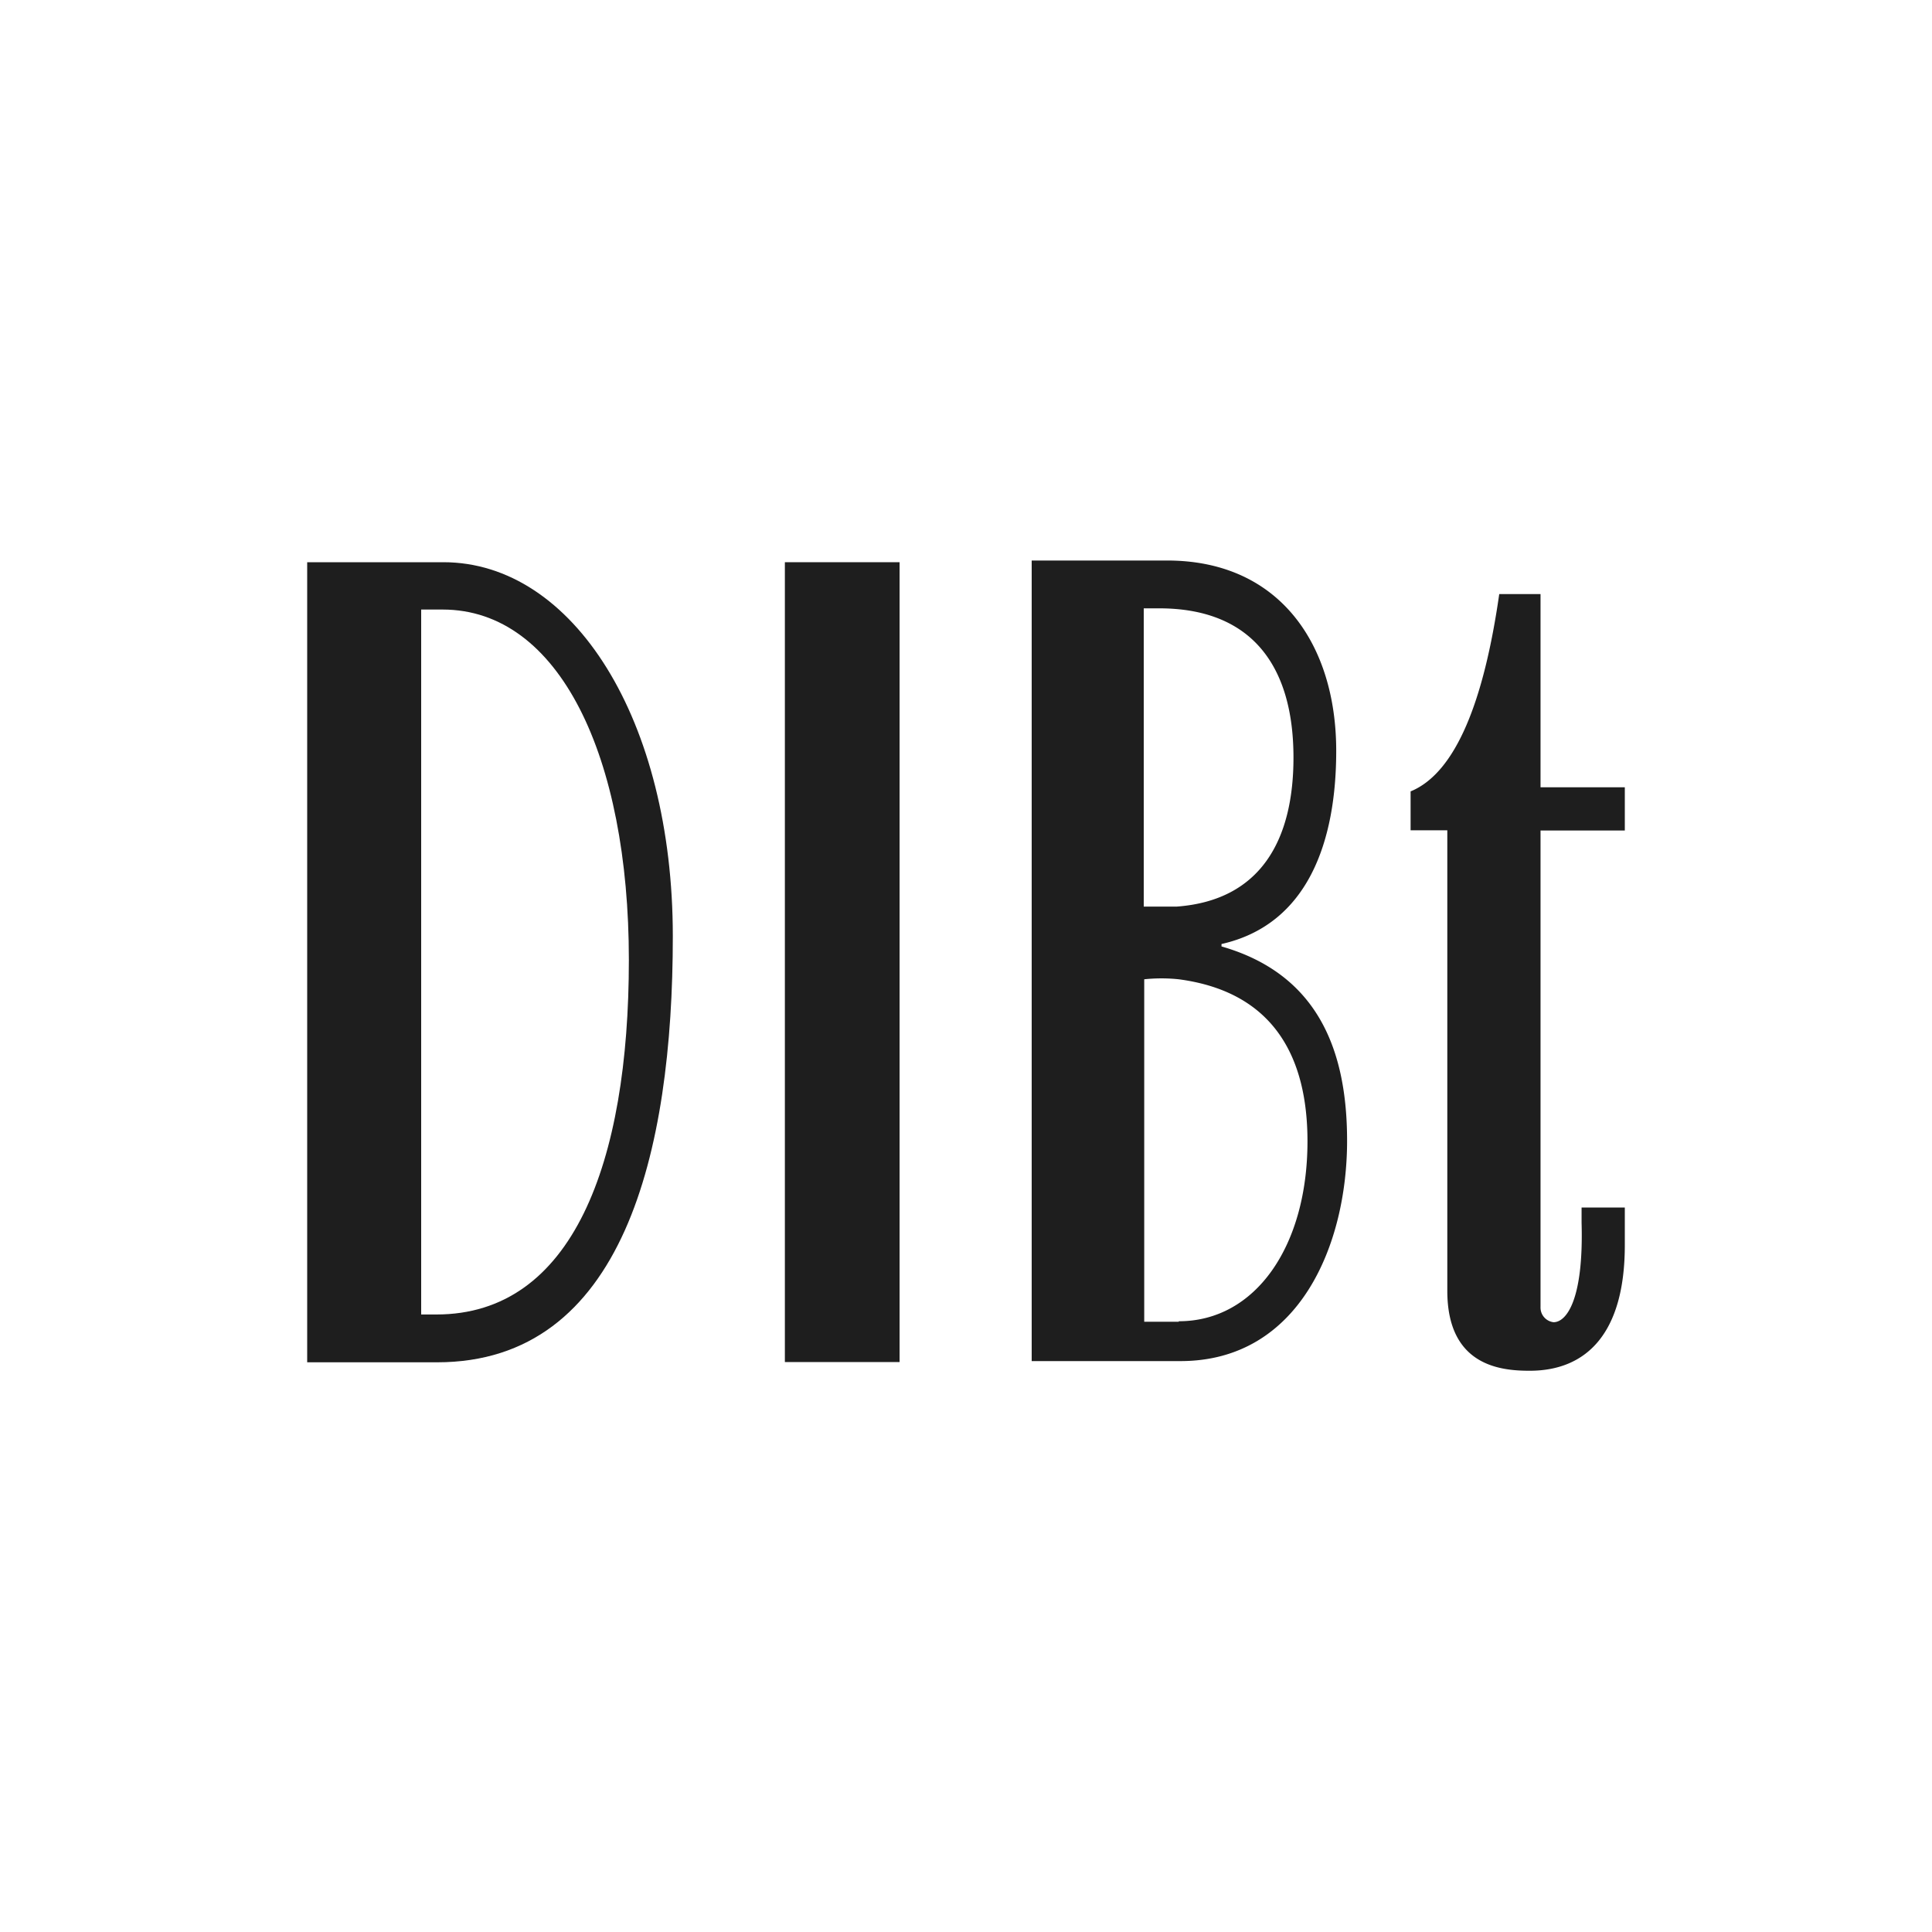
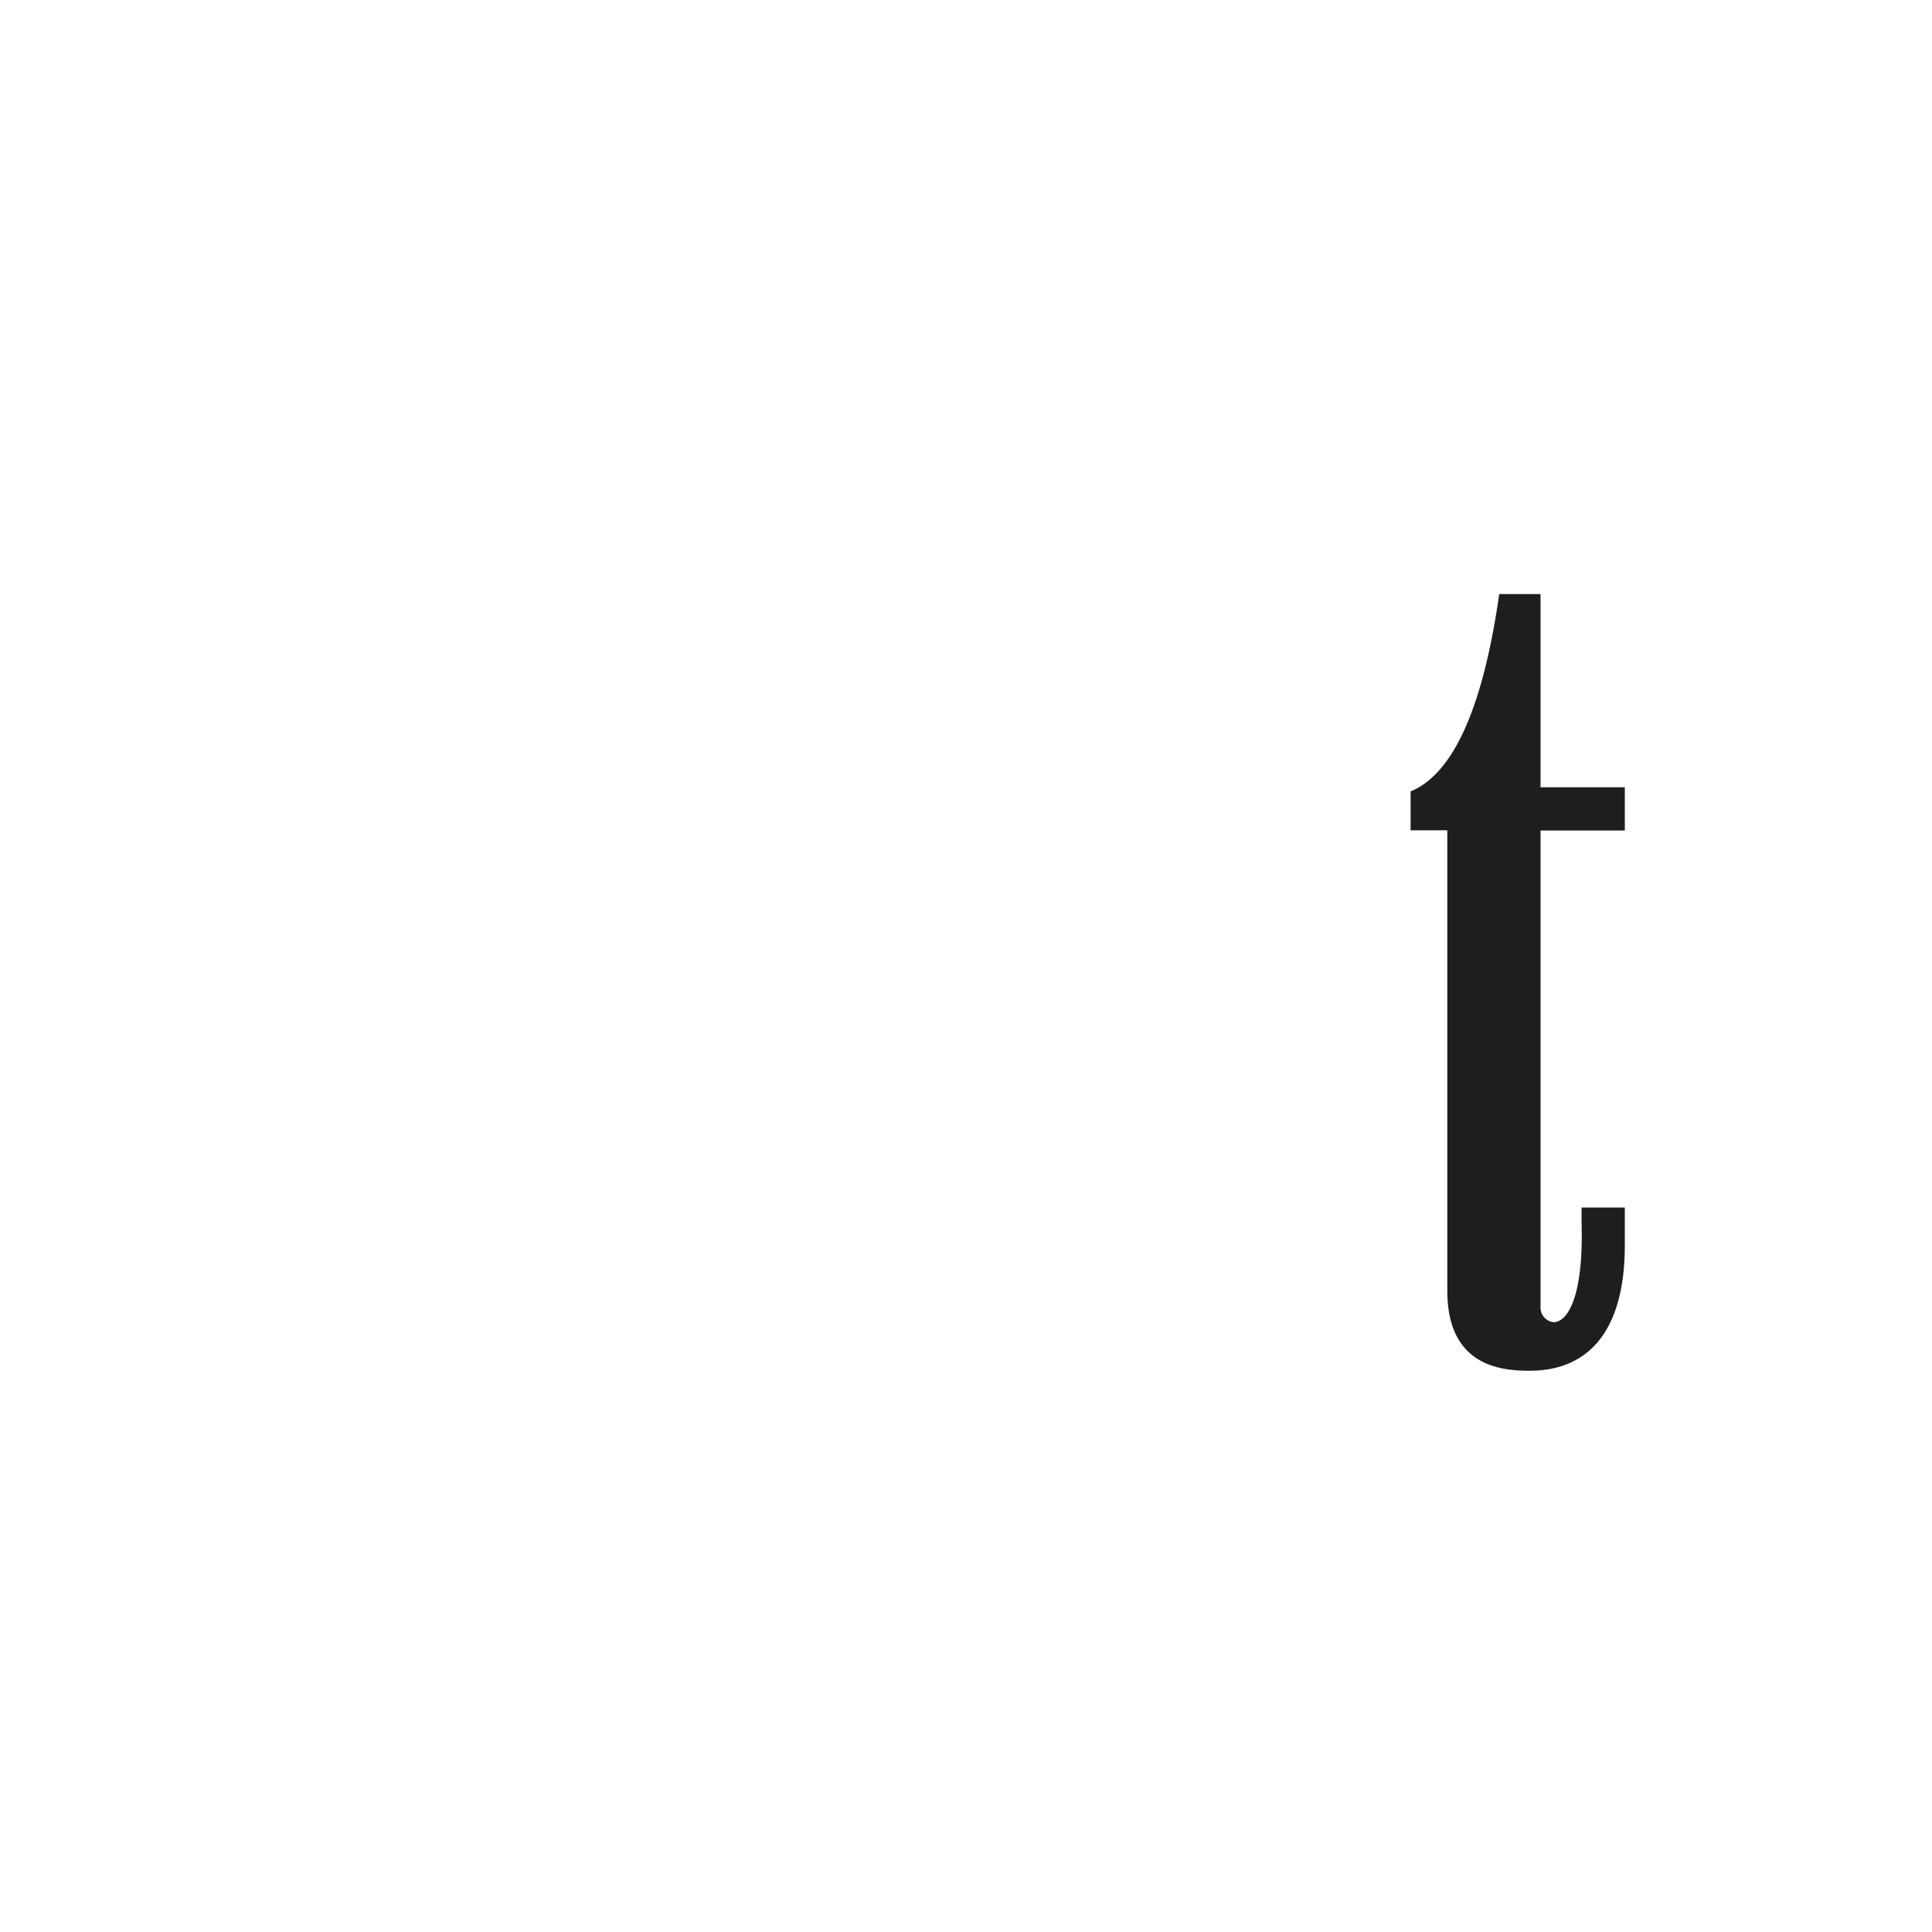
<svg xmlns="http://www.w3.org/2000/svg" viewBox="0 0 80 80">
  <defs>
    <style>.cls-1{fill:#1e1e1e;}.cls-2{fill:none;}</style>
  </defs>
  <g id="umgewandelt">
    <g id="DIBT_umgewandelt" data-name="DIBT umgewandelt">
      <g id="DIBT_umgewandelt-2" data-name="DIBT umgewandelt">
-         <rect class="cls-1" x="32.5" y="23.28" width="4.75" height="33.12" />
-         <path class="cls-1" d="M18.36,23.28H12.72l0,33.13H18.1c7.71,0,9.76-8.68,9.76-17.64S23.74,23.28,18.36,23.28Zm-.29,31.15h-.63V25.24h.89c4.84,0,7.71,6.1,7.71,14.51S23.71,54.43,18.07,54.43Z" />
-         <path class="cls-1" d="M50.58,39.19l0-.1c3.59-.81,4.75-4.26,4.75-8,0-4.38-2.33-7.88-7-7.88H42.72V56.36h6.16c4.93,0,6.9-4.83,6.9-9.12C55.78,43.56,54.62,40.35,50.58,39.19Zm-3.22-14H48c3.86,0,5.56,2.42,5.56,6.18,0,3.39-1.34,5.91-4.83,6.17H47.36Zm1.45,29.54H47.38V40.55a6.84,6.84,0,0,1,1.43,0c4,.53,5.33,3.31,5.33,6.71C54.14,51.58,52,54.71,48.81,54.71Z" />
        <path class="cls-1" d="M67.28,34.39V32.6H63.79v-8H62.08C61.45,29,60.29,32,58.41,32.77v1.61h1.52V53.45c0,3.13,2.24,3.31,3.41,3.31,2.33,0,3.94-1.52,3.94-5.2V50H65.49v.63c.09,3.2-.63,4.12-1.16,4.12a.61.61,0,0,1-.54-.63V34.39Z" />
      </g>
    </g>
-     <rect class="cls-2" width="80" height="80" />
  </g>
</svg>